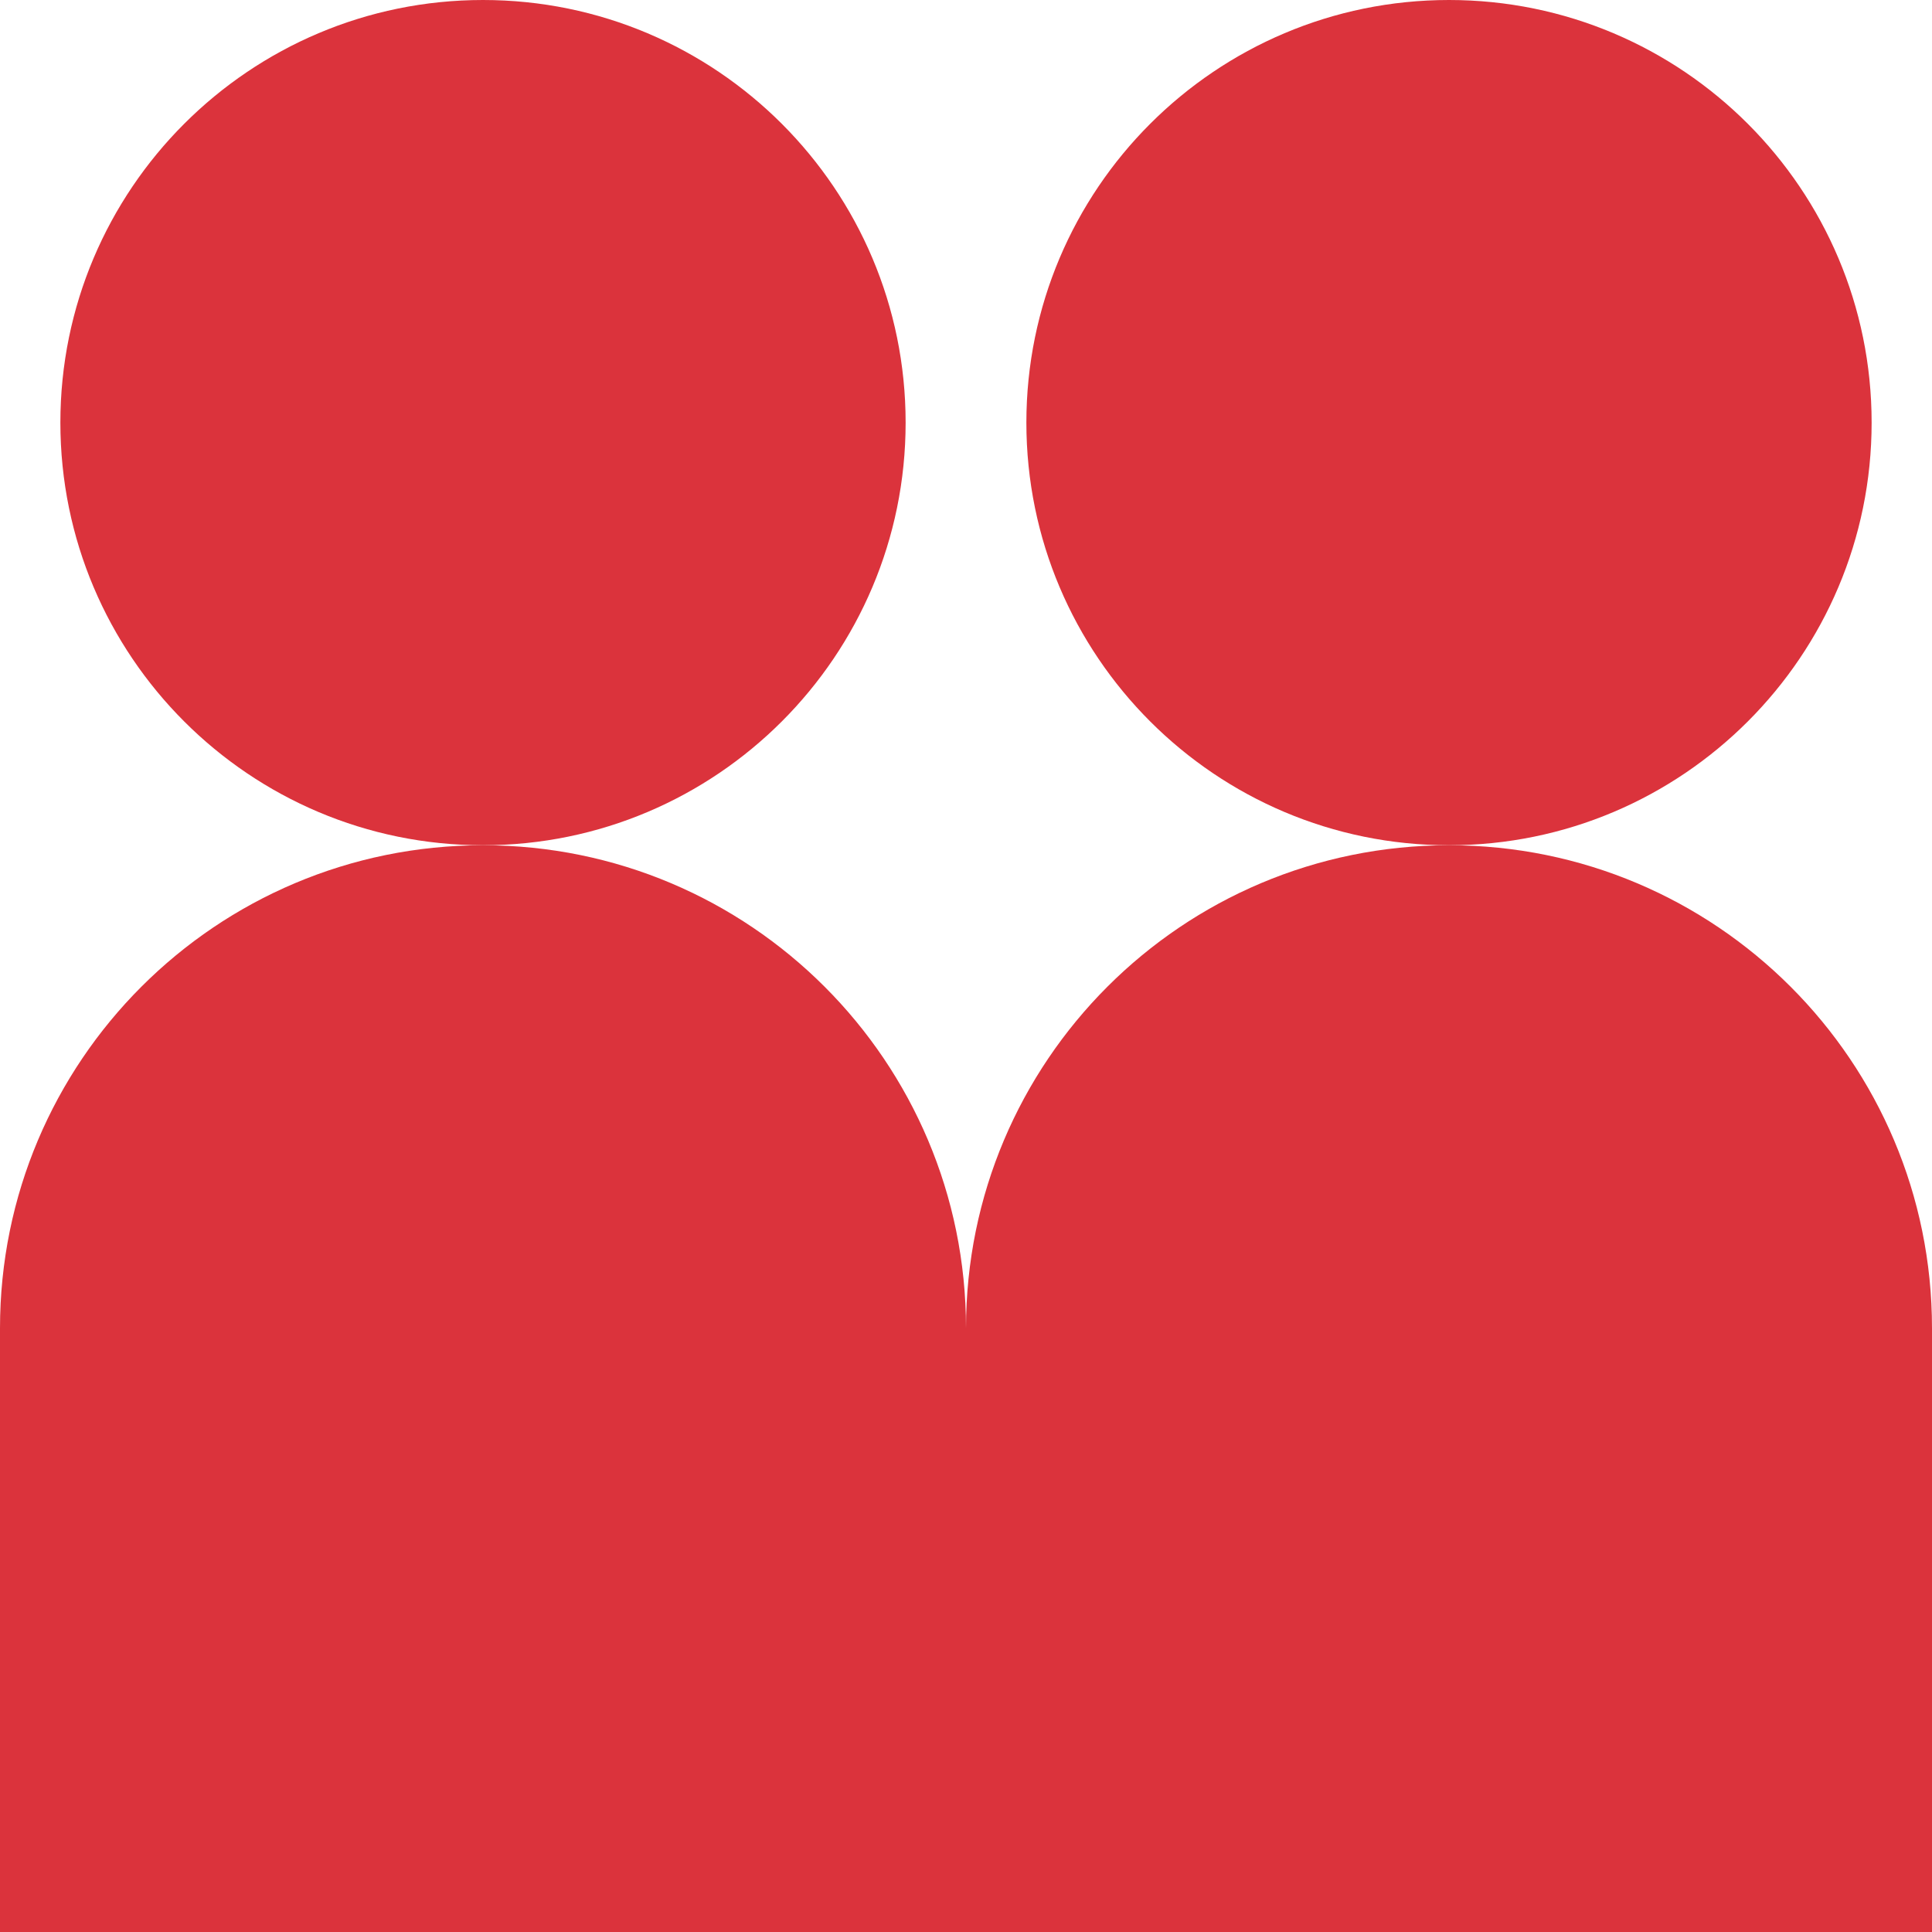
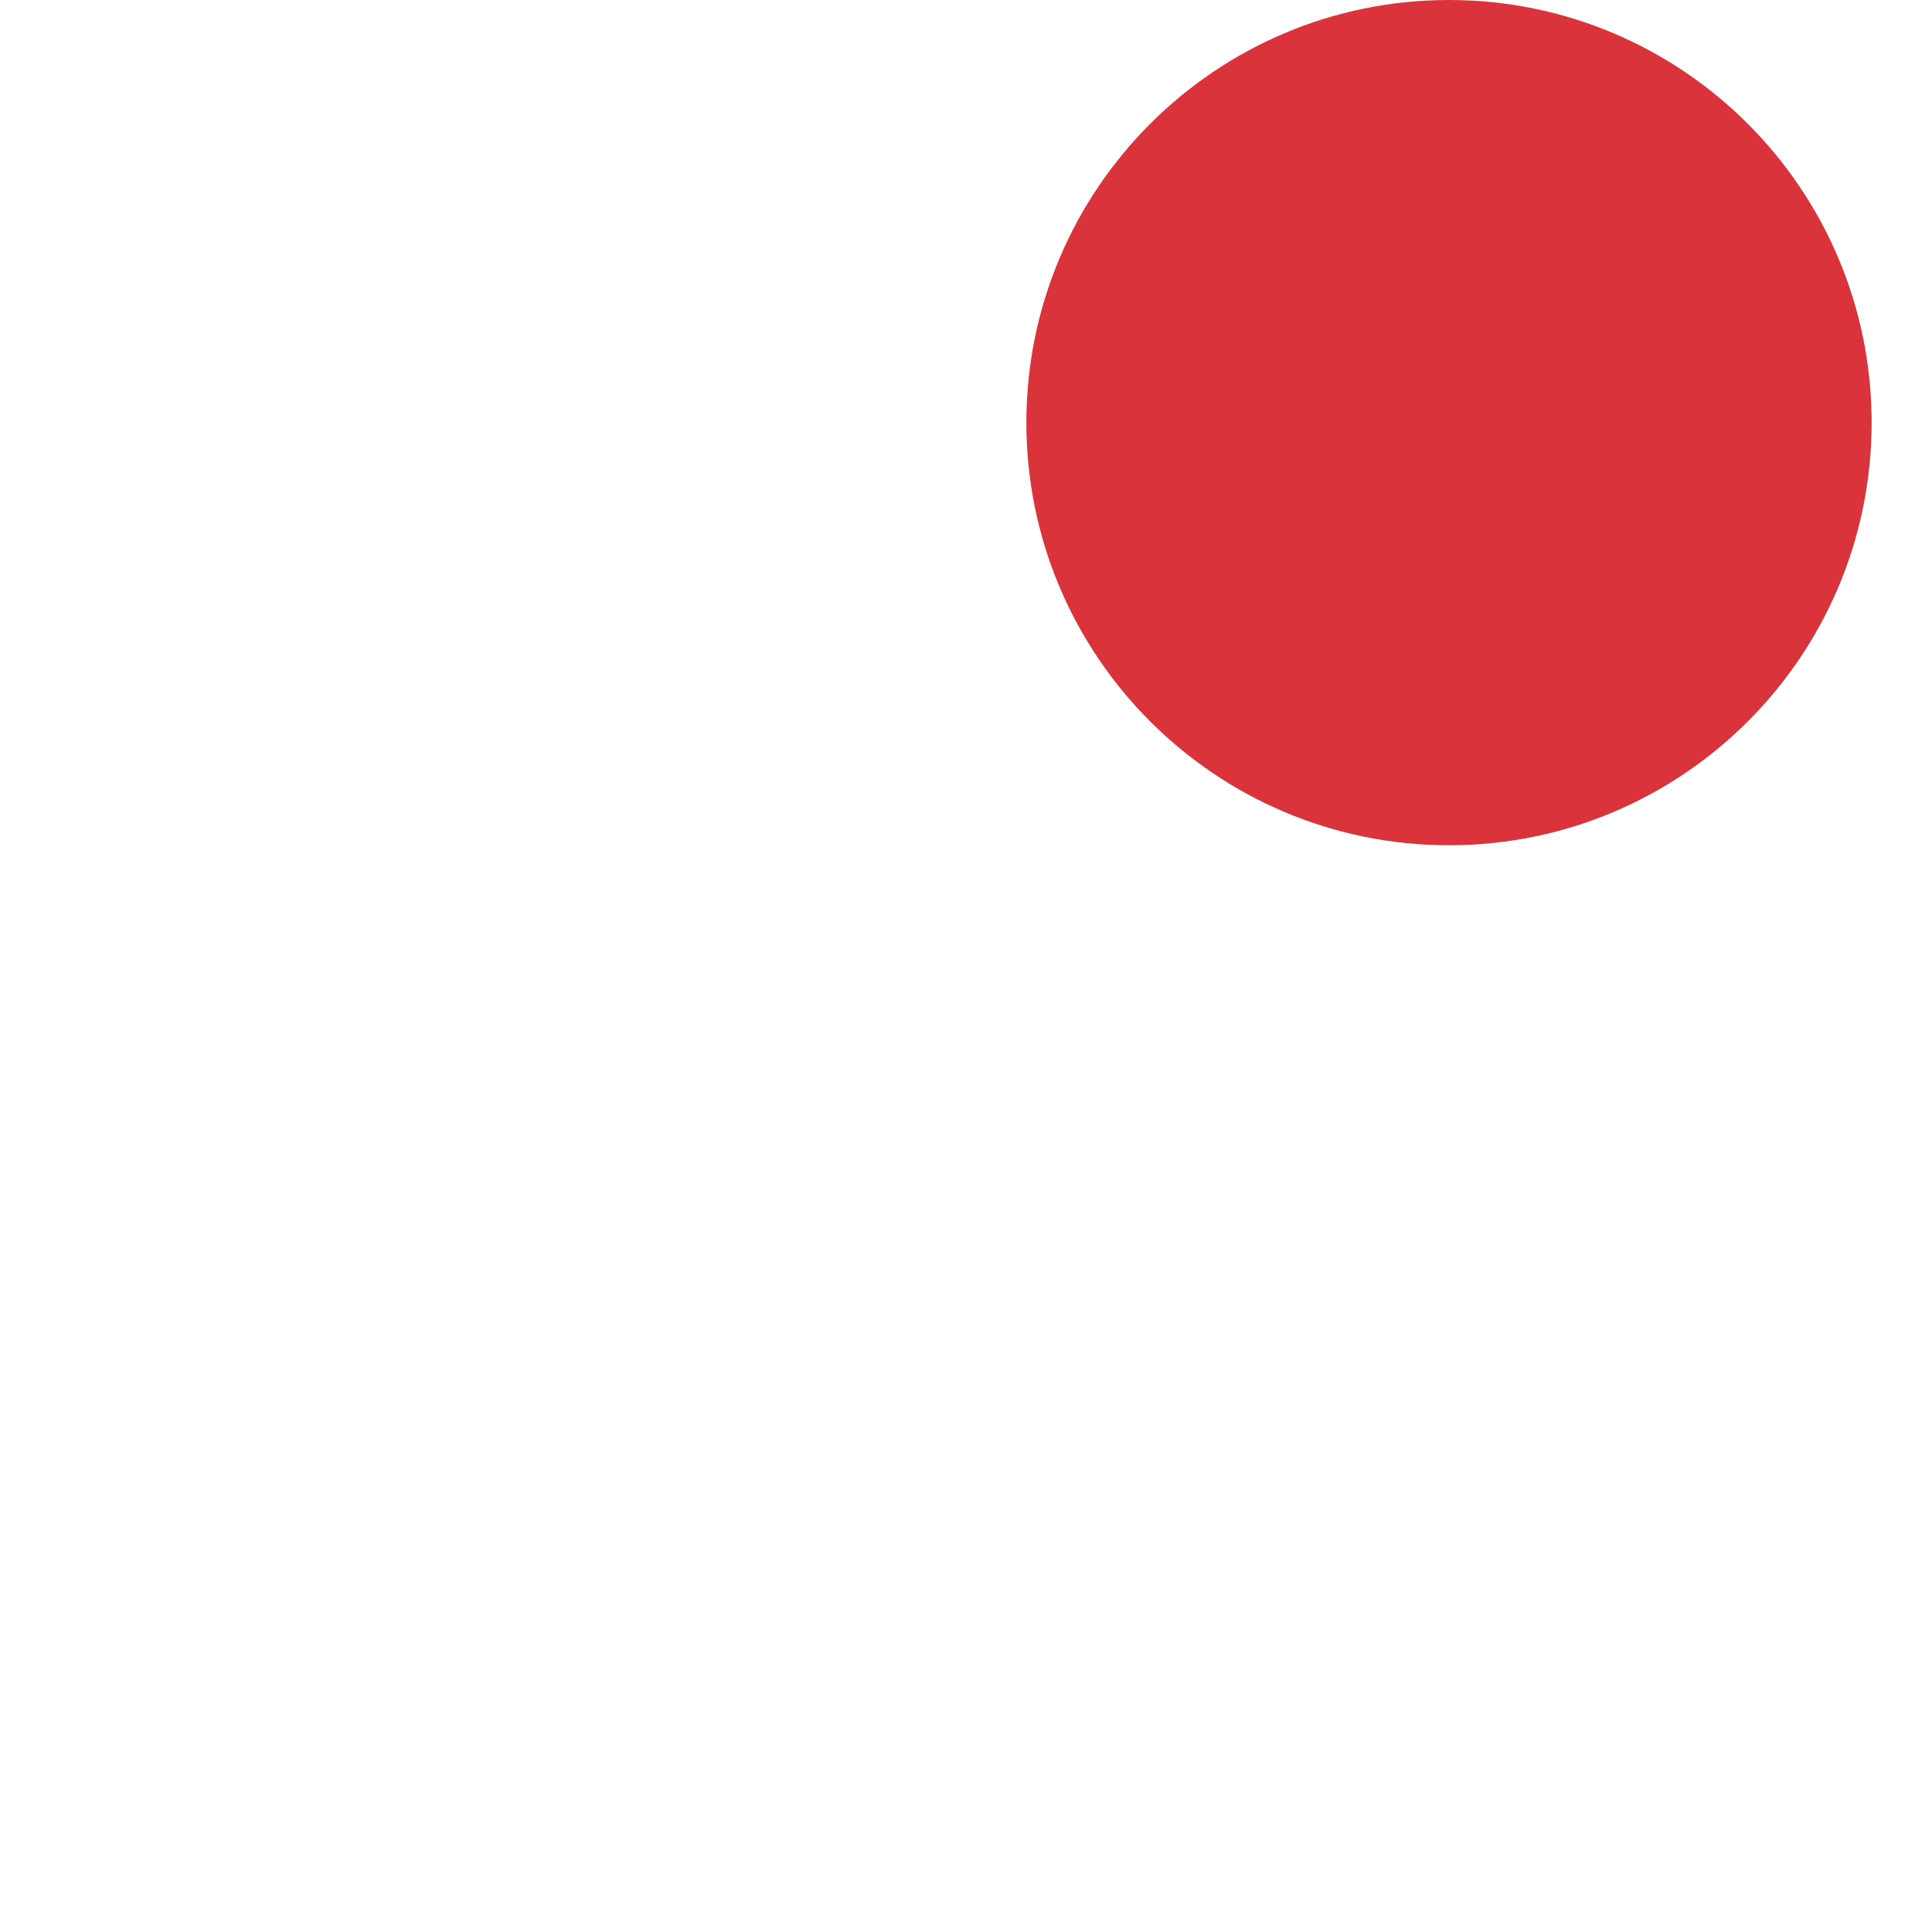
<svg xmlns="http://www.w3.org/2000/svg" id="Layer_1" viewBox="0 0 64 64">
  <defs>
    <style>.cls-1{fill:#db333c;}</style>
  </defs>
-   <path class="cls-1" d="M16,28c7.73,0,14-6.27,14-14S23.73,0,16,0,2,6.27,2,14s6.27,14,14,14Z" />
-   <path class="cls-1" d="M48,28c7.73,0,14-6.27,14-14S55.73,0,48,0s-14,6.27-14,14,6.27,14,14,14Z" />
-   <path class="cls-1" d="M48,28c-8.84,0-16,7.16-16,16,0-8.84-7.16-16-16-16S0,35.16,0,44v20H64v-20c0-8.84-7.16-16-16-16Z" />
+   <path class="cls-1" d="M48,28c7.73,0,14-6.27,14-14S55.73,0,48,0s-14,6.27-14,14,6.27,14,14,14" />
</svg>